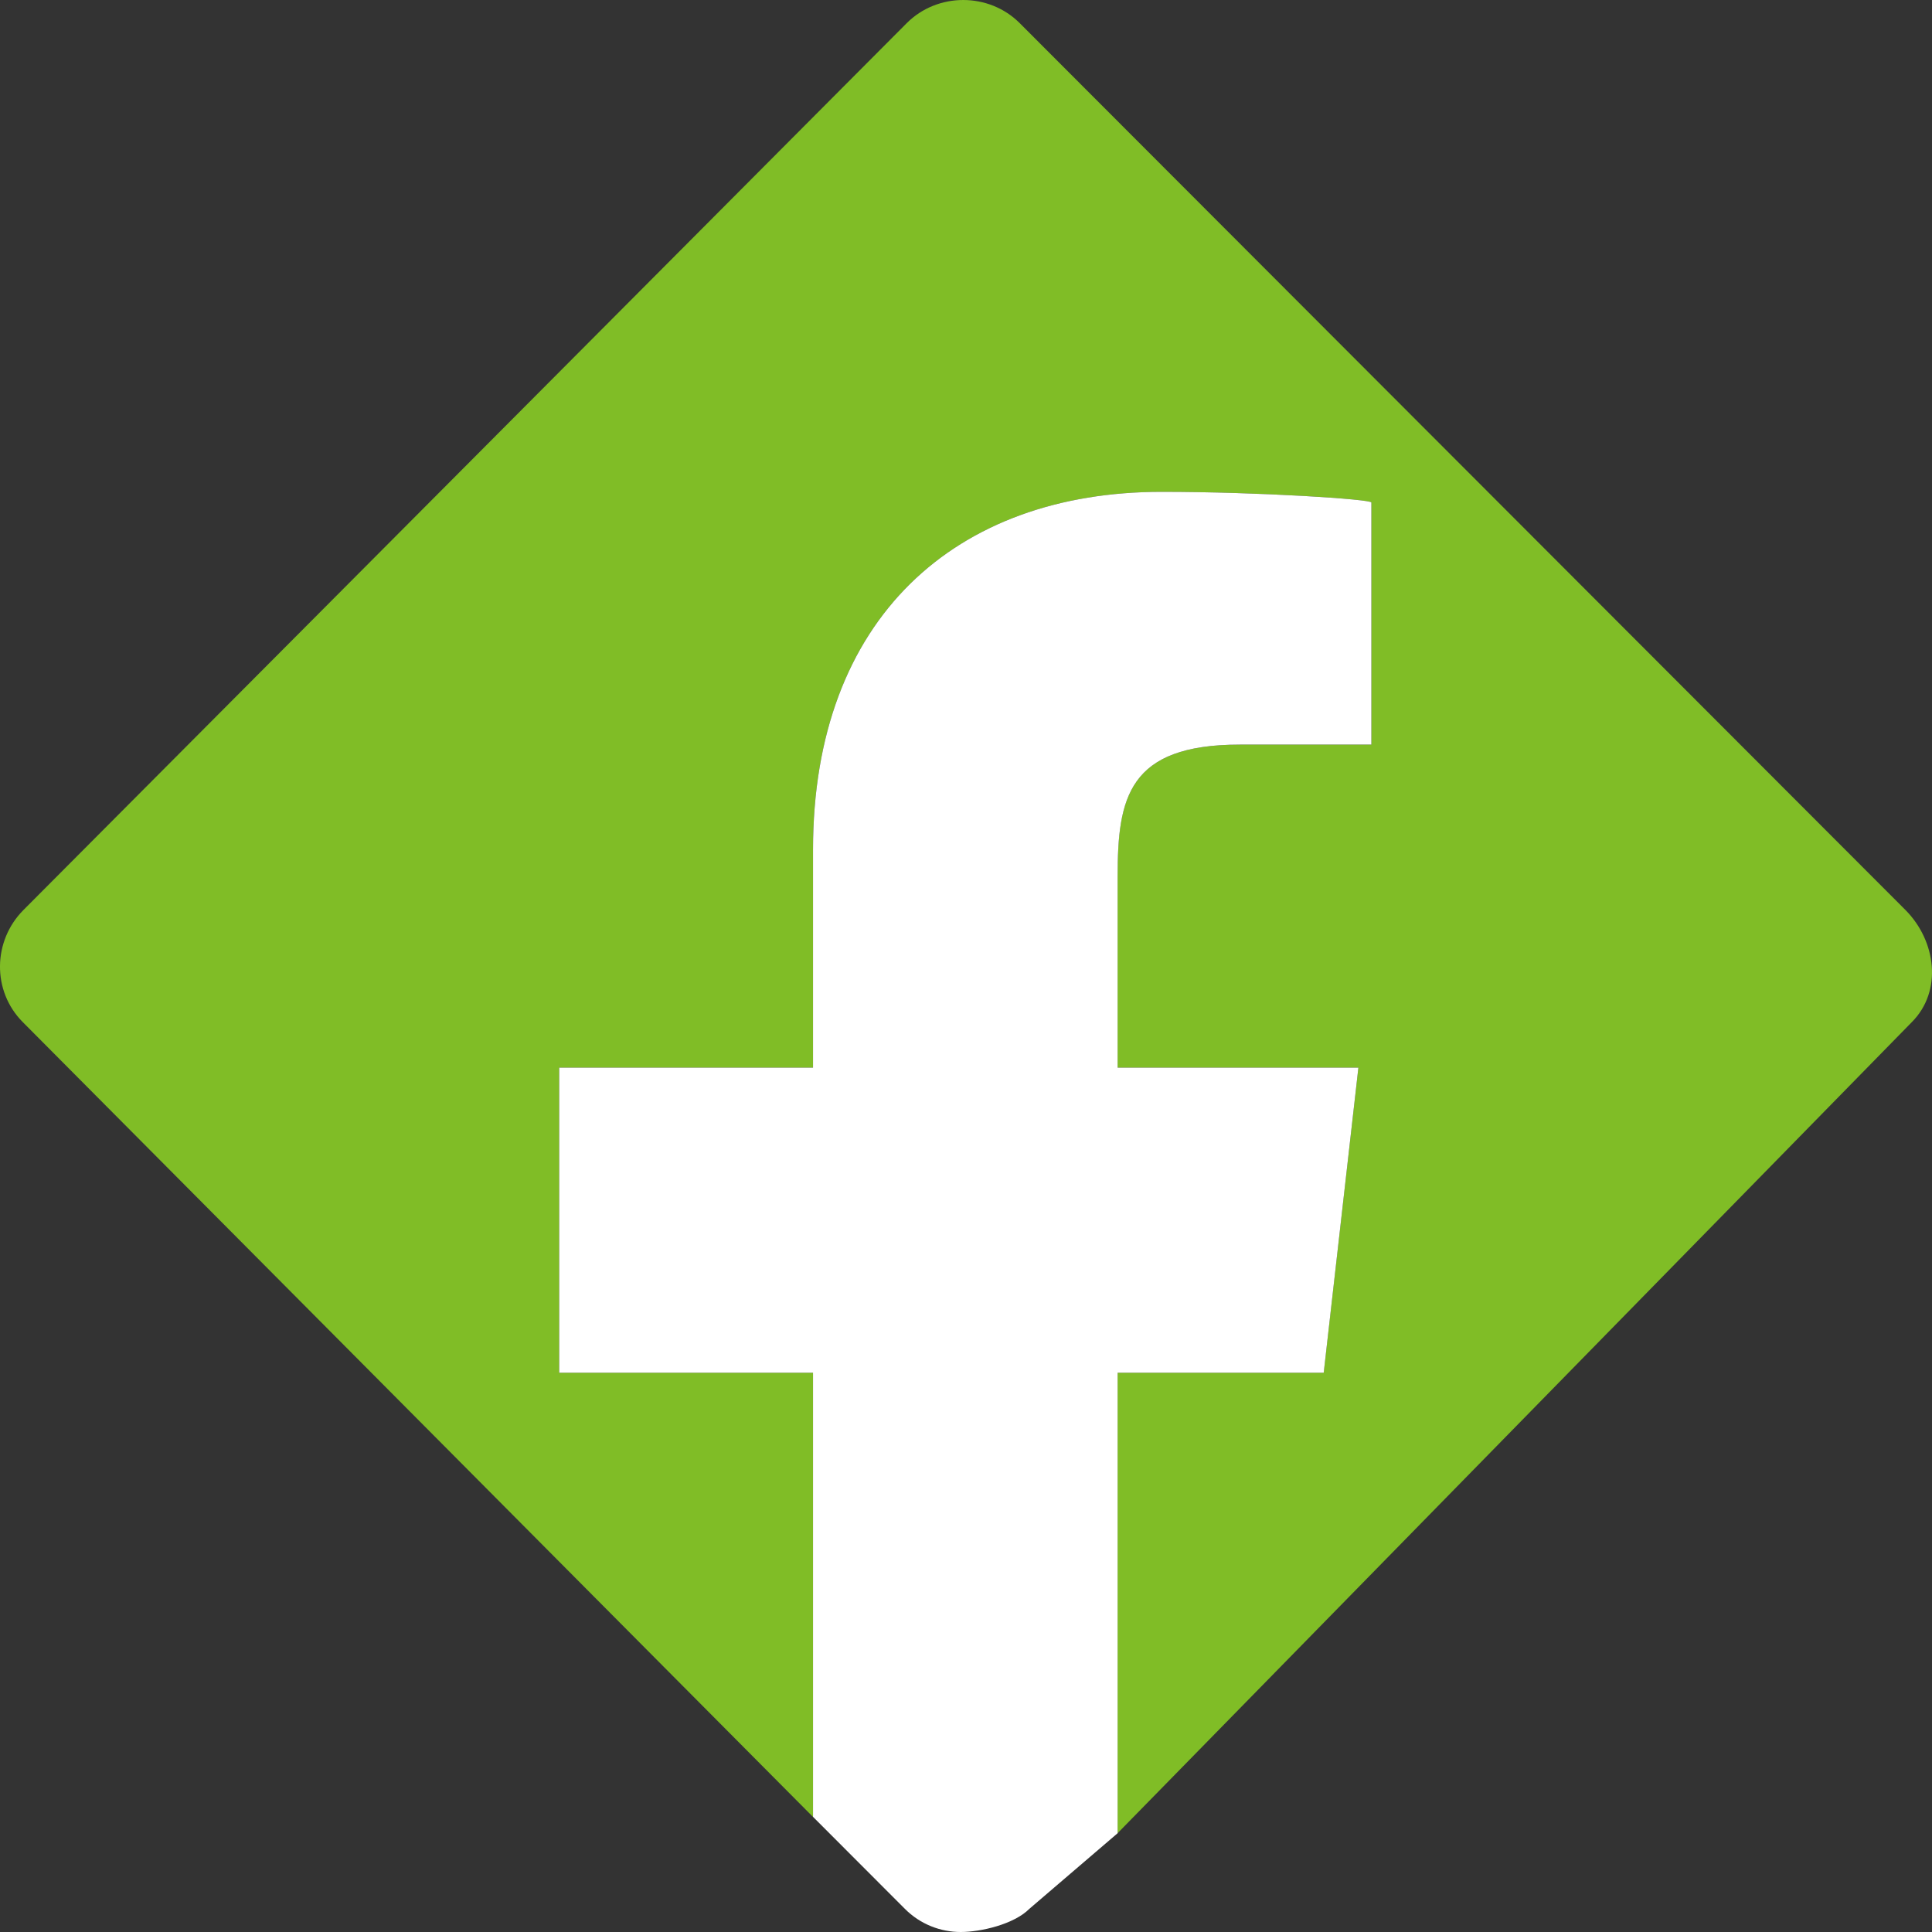
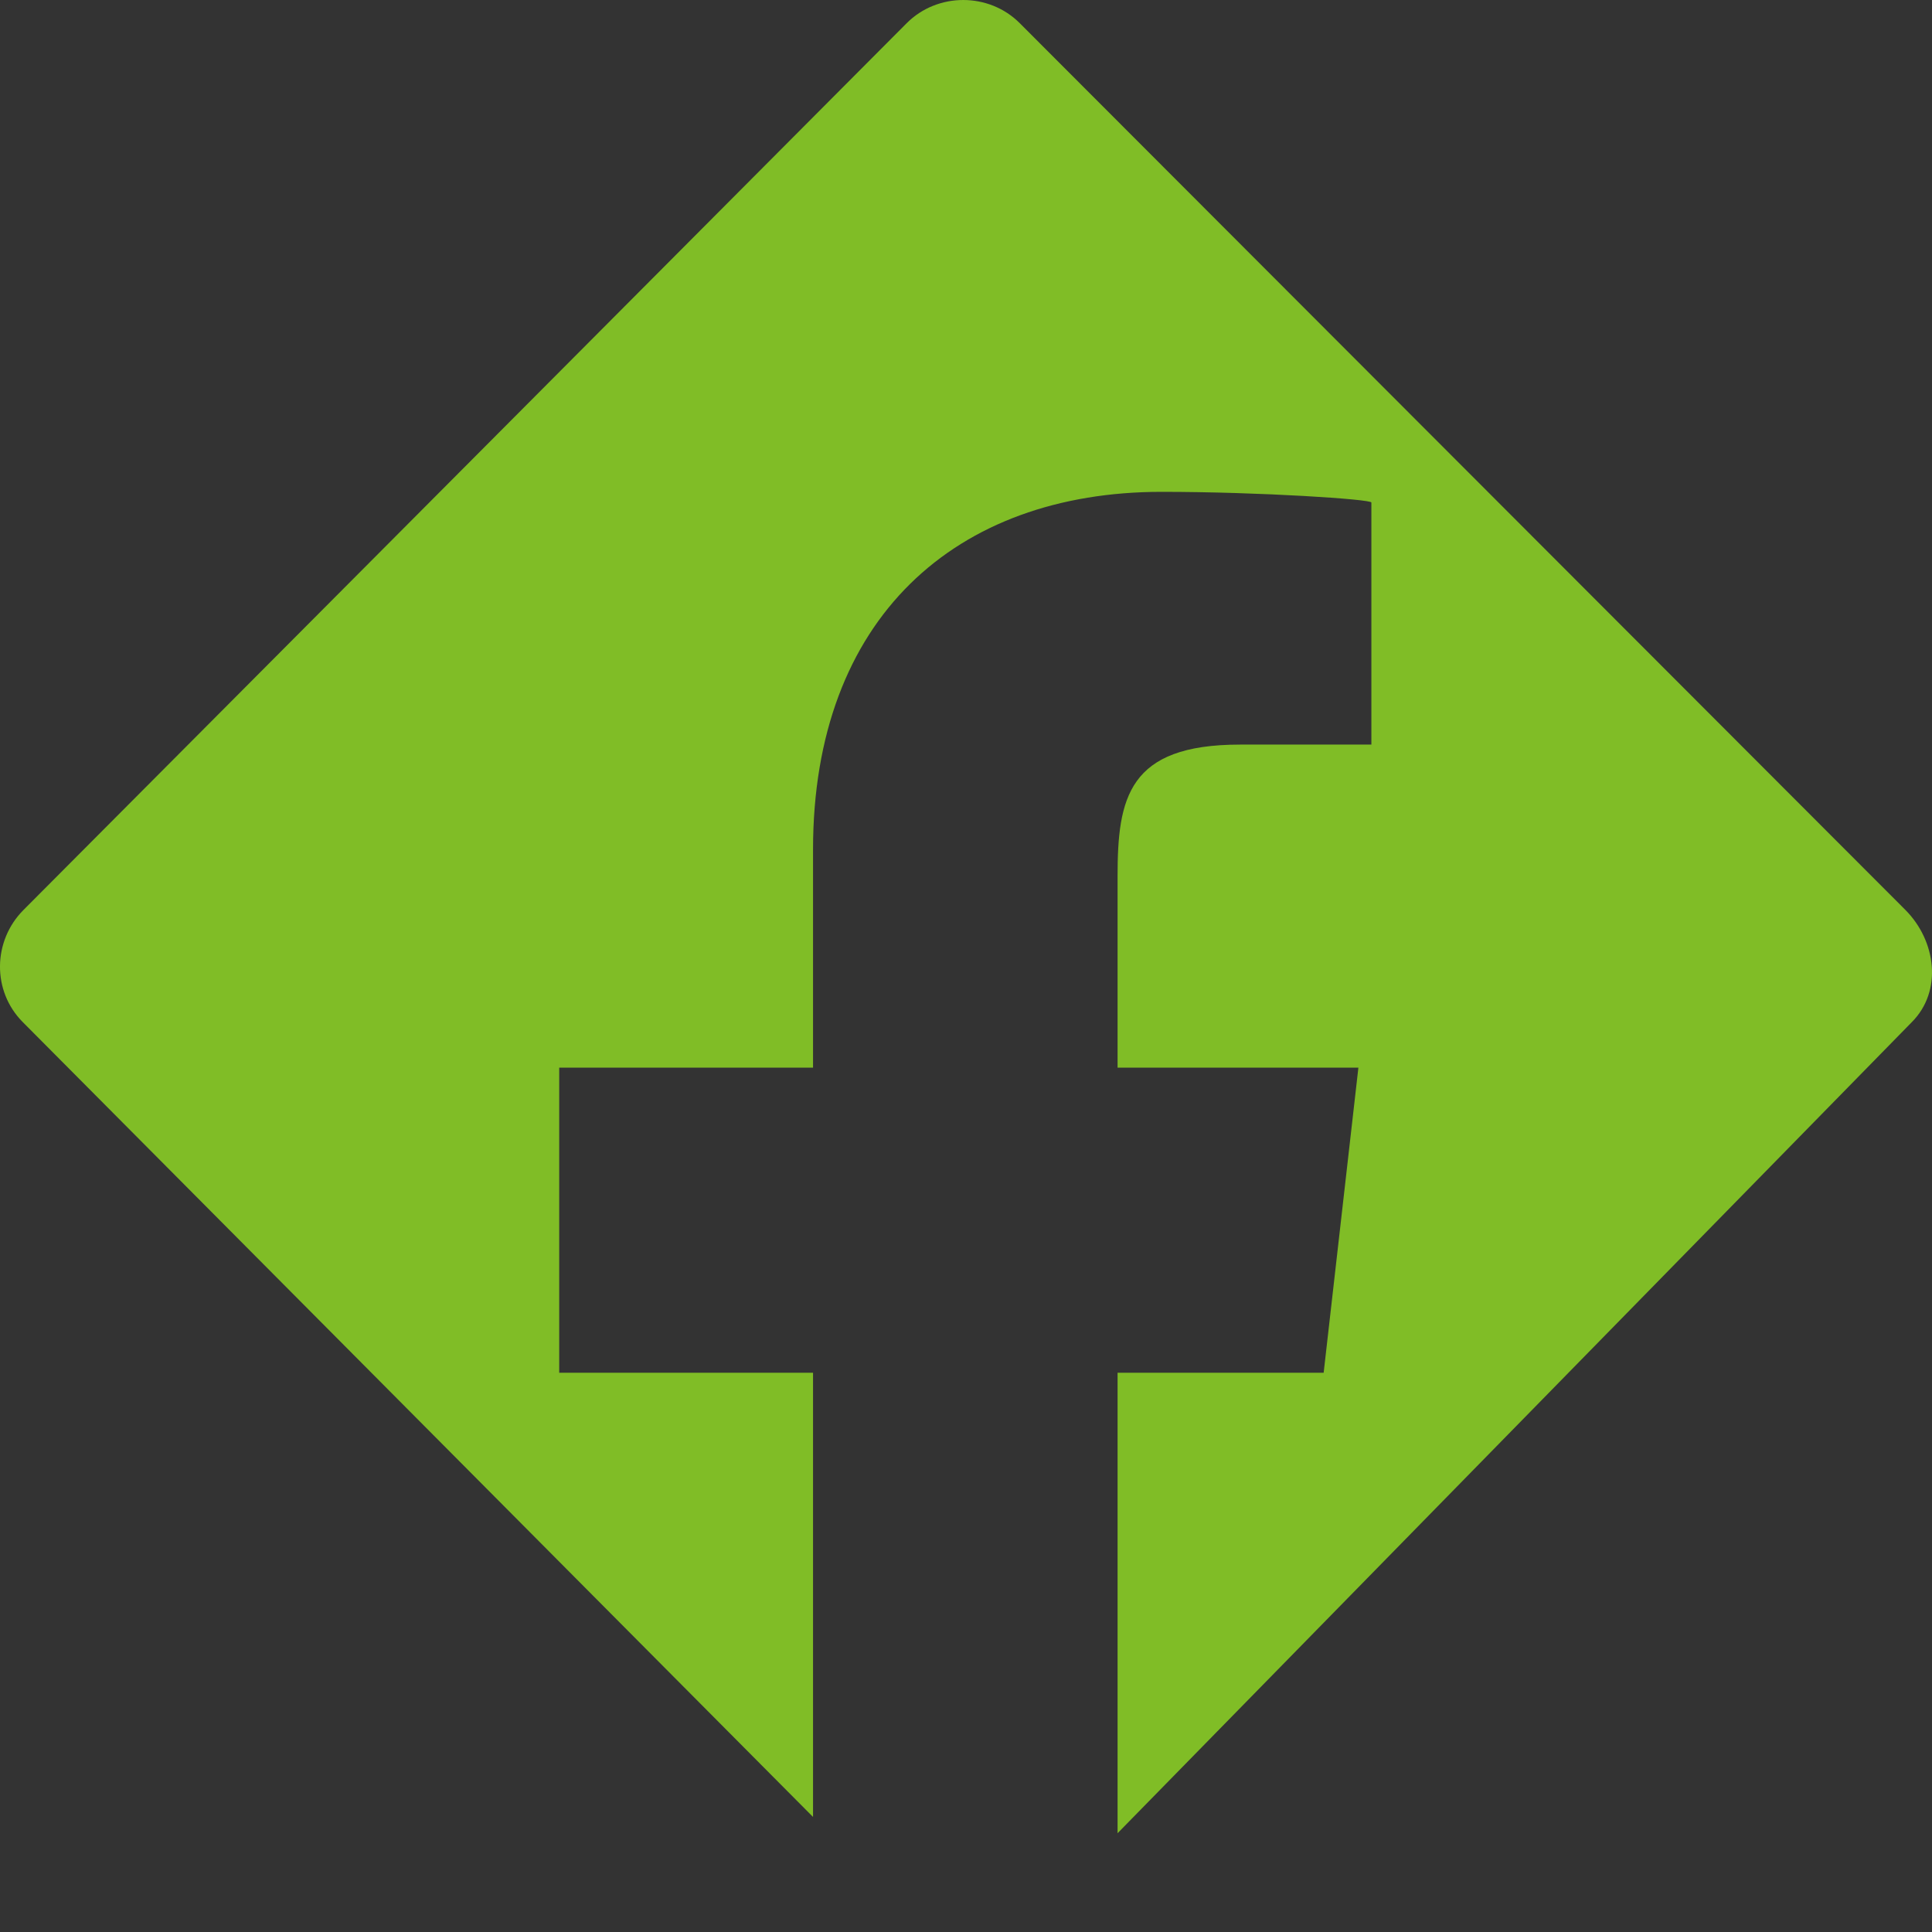
<svg xmlns="http://www.w3.org/2000/svg" width="100%" height="100%" viewBox="0 0 40 40" version="1.1" xml:space="preserve" style="fill-rule:evenodd;clip-rule:evenodd;stroke-linejoin:round;stroke-miterlimit:2;">
  <rect x="0" y="0" width="40" height="40" fill="#333333" stroke="none" />
  <g id="icon_facebook_groen">
    <path d="M16.833,28.421l-5.255,0l-0,-6.316l5.255,0l-0,-4.516c-0,-4.795 2.958,-7.406 7.215,-7.406c2.038,0 4.345,0.153 4.345,0.221l0,5.011l-2.722,0.001c-2.315,-0 -2.533,1.105 -2.533,2.728l0,3.961l4.986,0l-0.719,6.316l-4.267,0l0,9.534l16.446,-16.795c0.637,-0.641 0.503,-1.679 -0.134,-2.32l-18.337,-18.36c-0.637,-0.64 -1.703,-0.64 -2.341,-0l-18.286,18.36c-0.638,0.641 -0.653,1.679 -0.016,2.32l16.363,16.458l-0,-9.197Z" style="fill:#80bd26;fill-rule:nonzero;" />
-     <path d="M27.406,28.421l0.718,-6.316l-4.985,0l-0,-3.961c-0,-1.623 0.217,-2.728 2.532,-2.728l2.722,-0.001l0,-5.011c0,-0.068 -2.307,-0.221 -4.345,-0.221c-4.258,0 -7.215,2.611 -7.215,7.406l-0,4.516l-5.255,0l0,6.316l5.255,0l-0,9.195l1.901,1.904c0.318,0.32 0.739,0.48 1.156,0.48c0.417,0 1.104,-0.16 1.422,-0.48l1.827,-1.565l-0,-9.534l4.267,0Z" style="fill:#fff;fill-rule:nonzero;" />
  </g>
</svg>